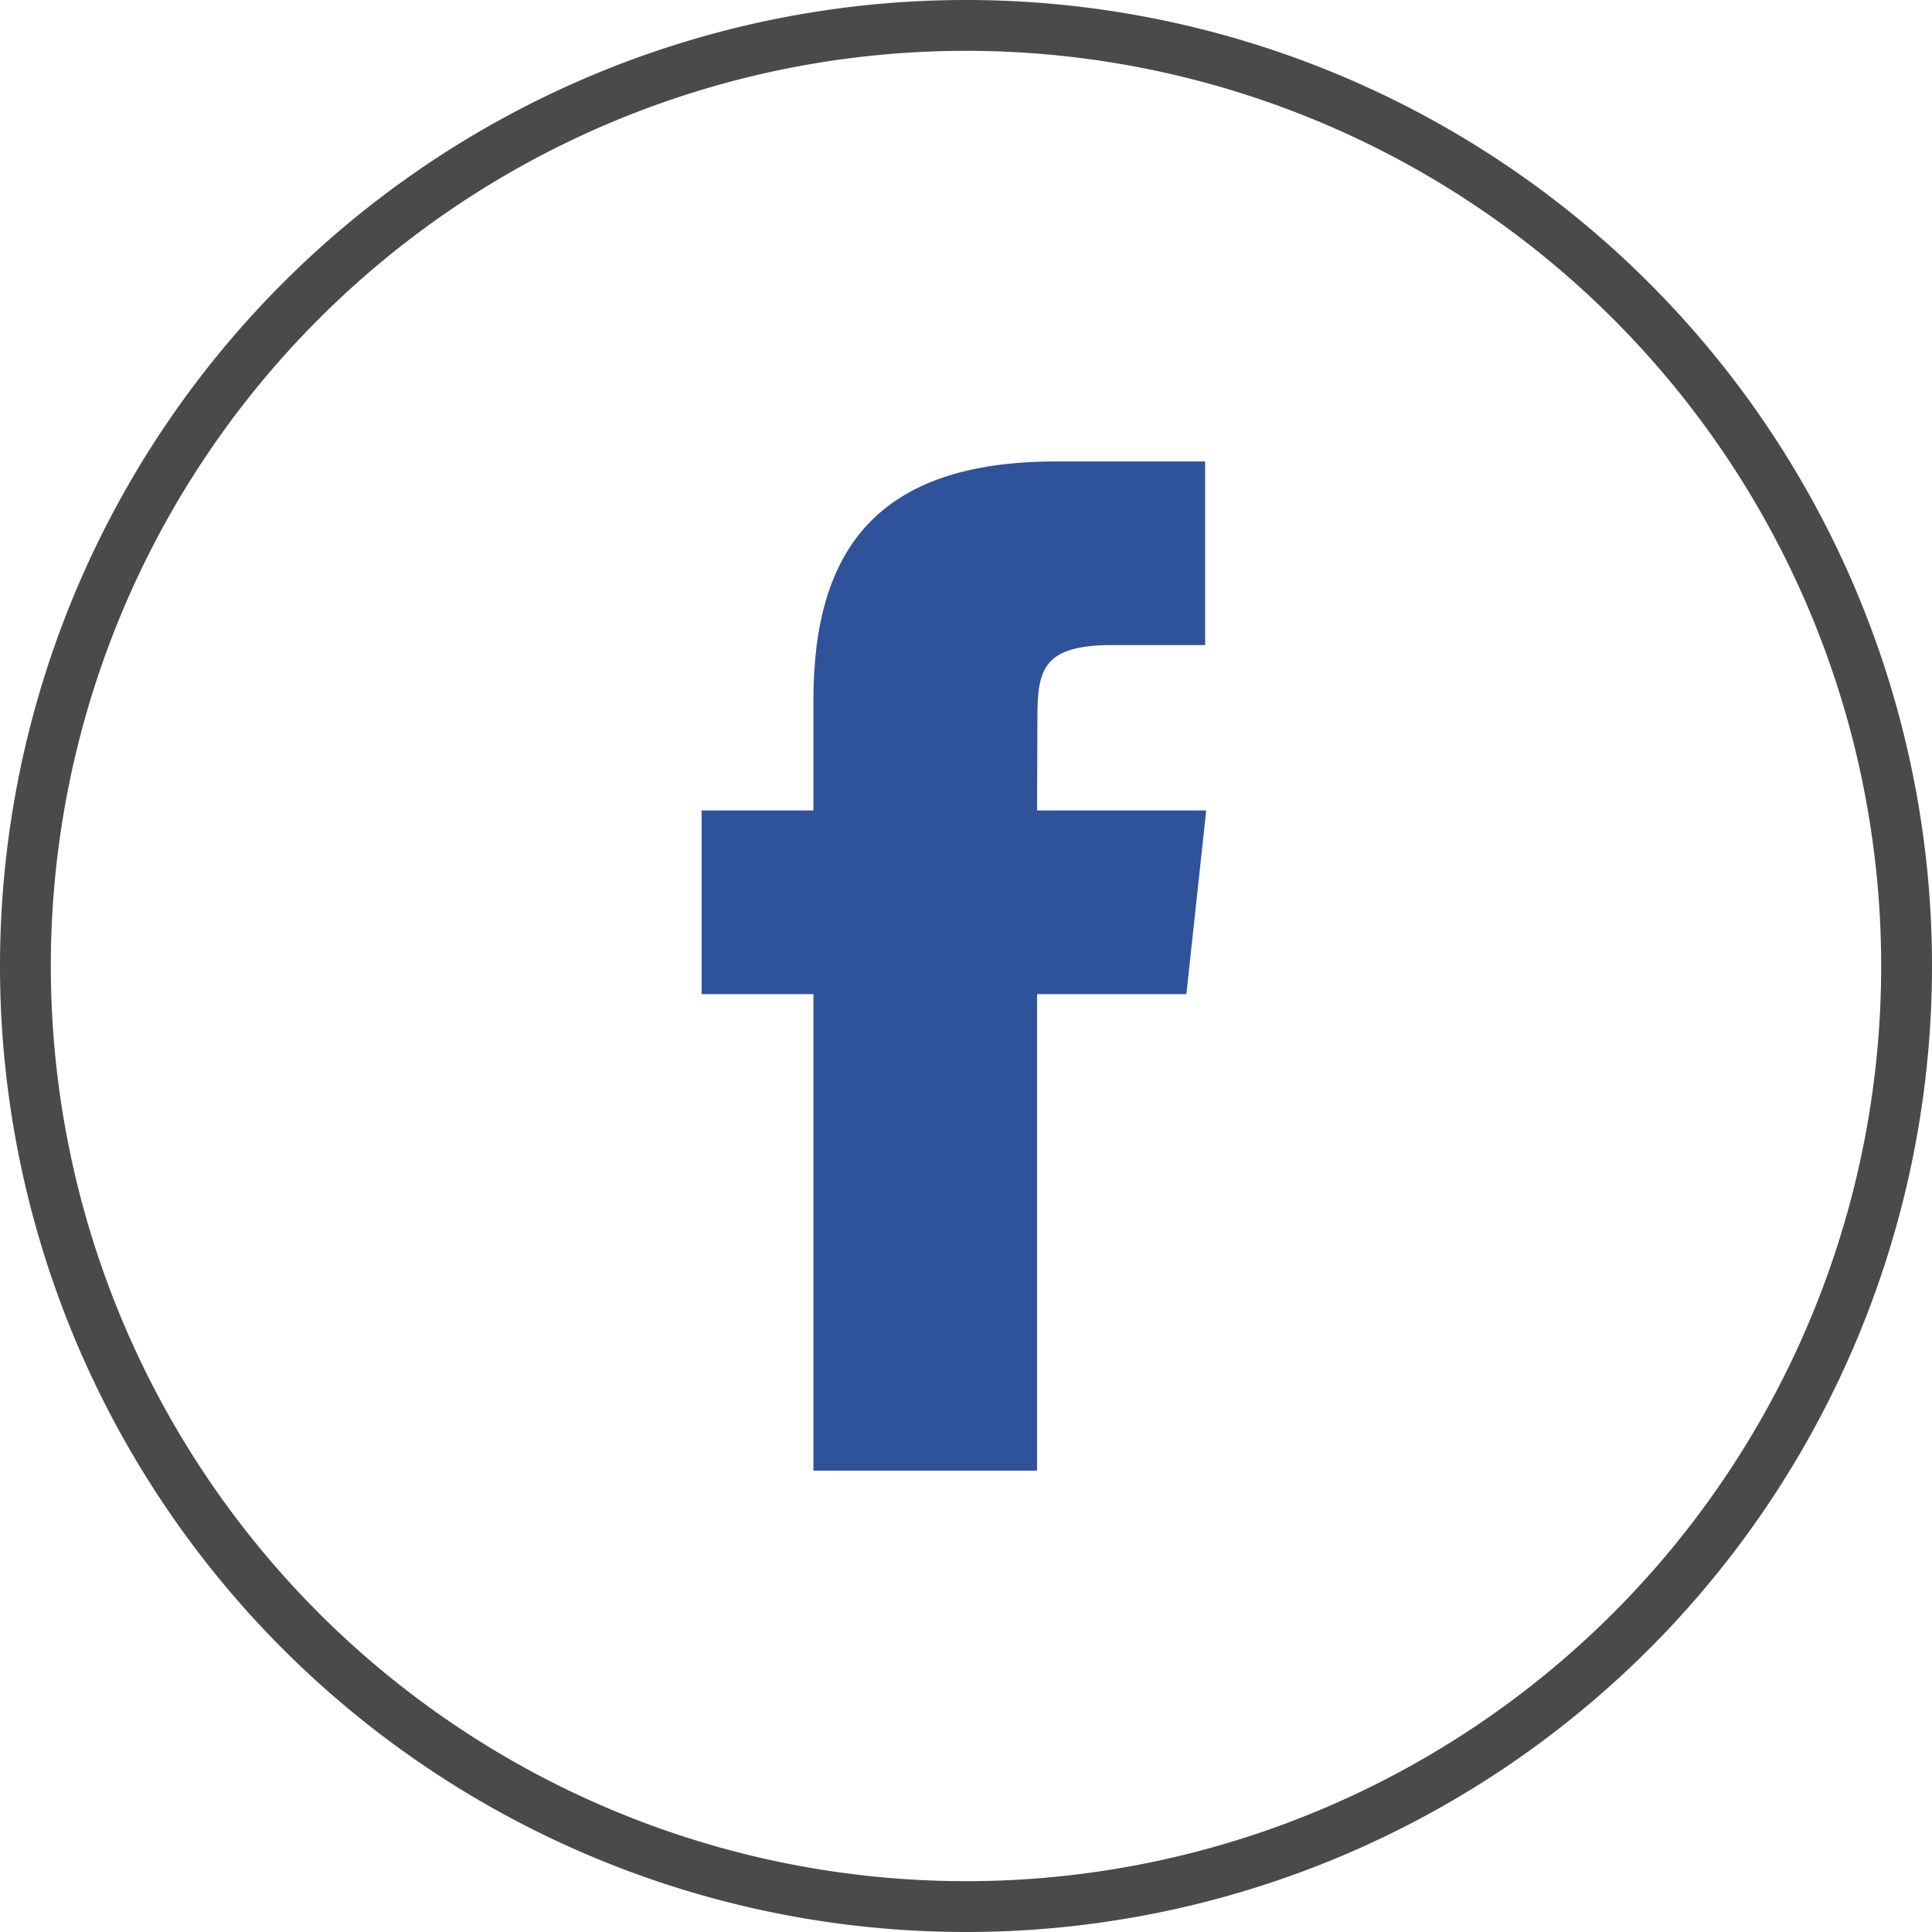
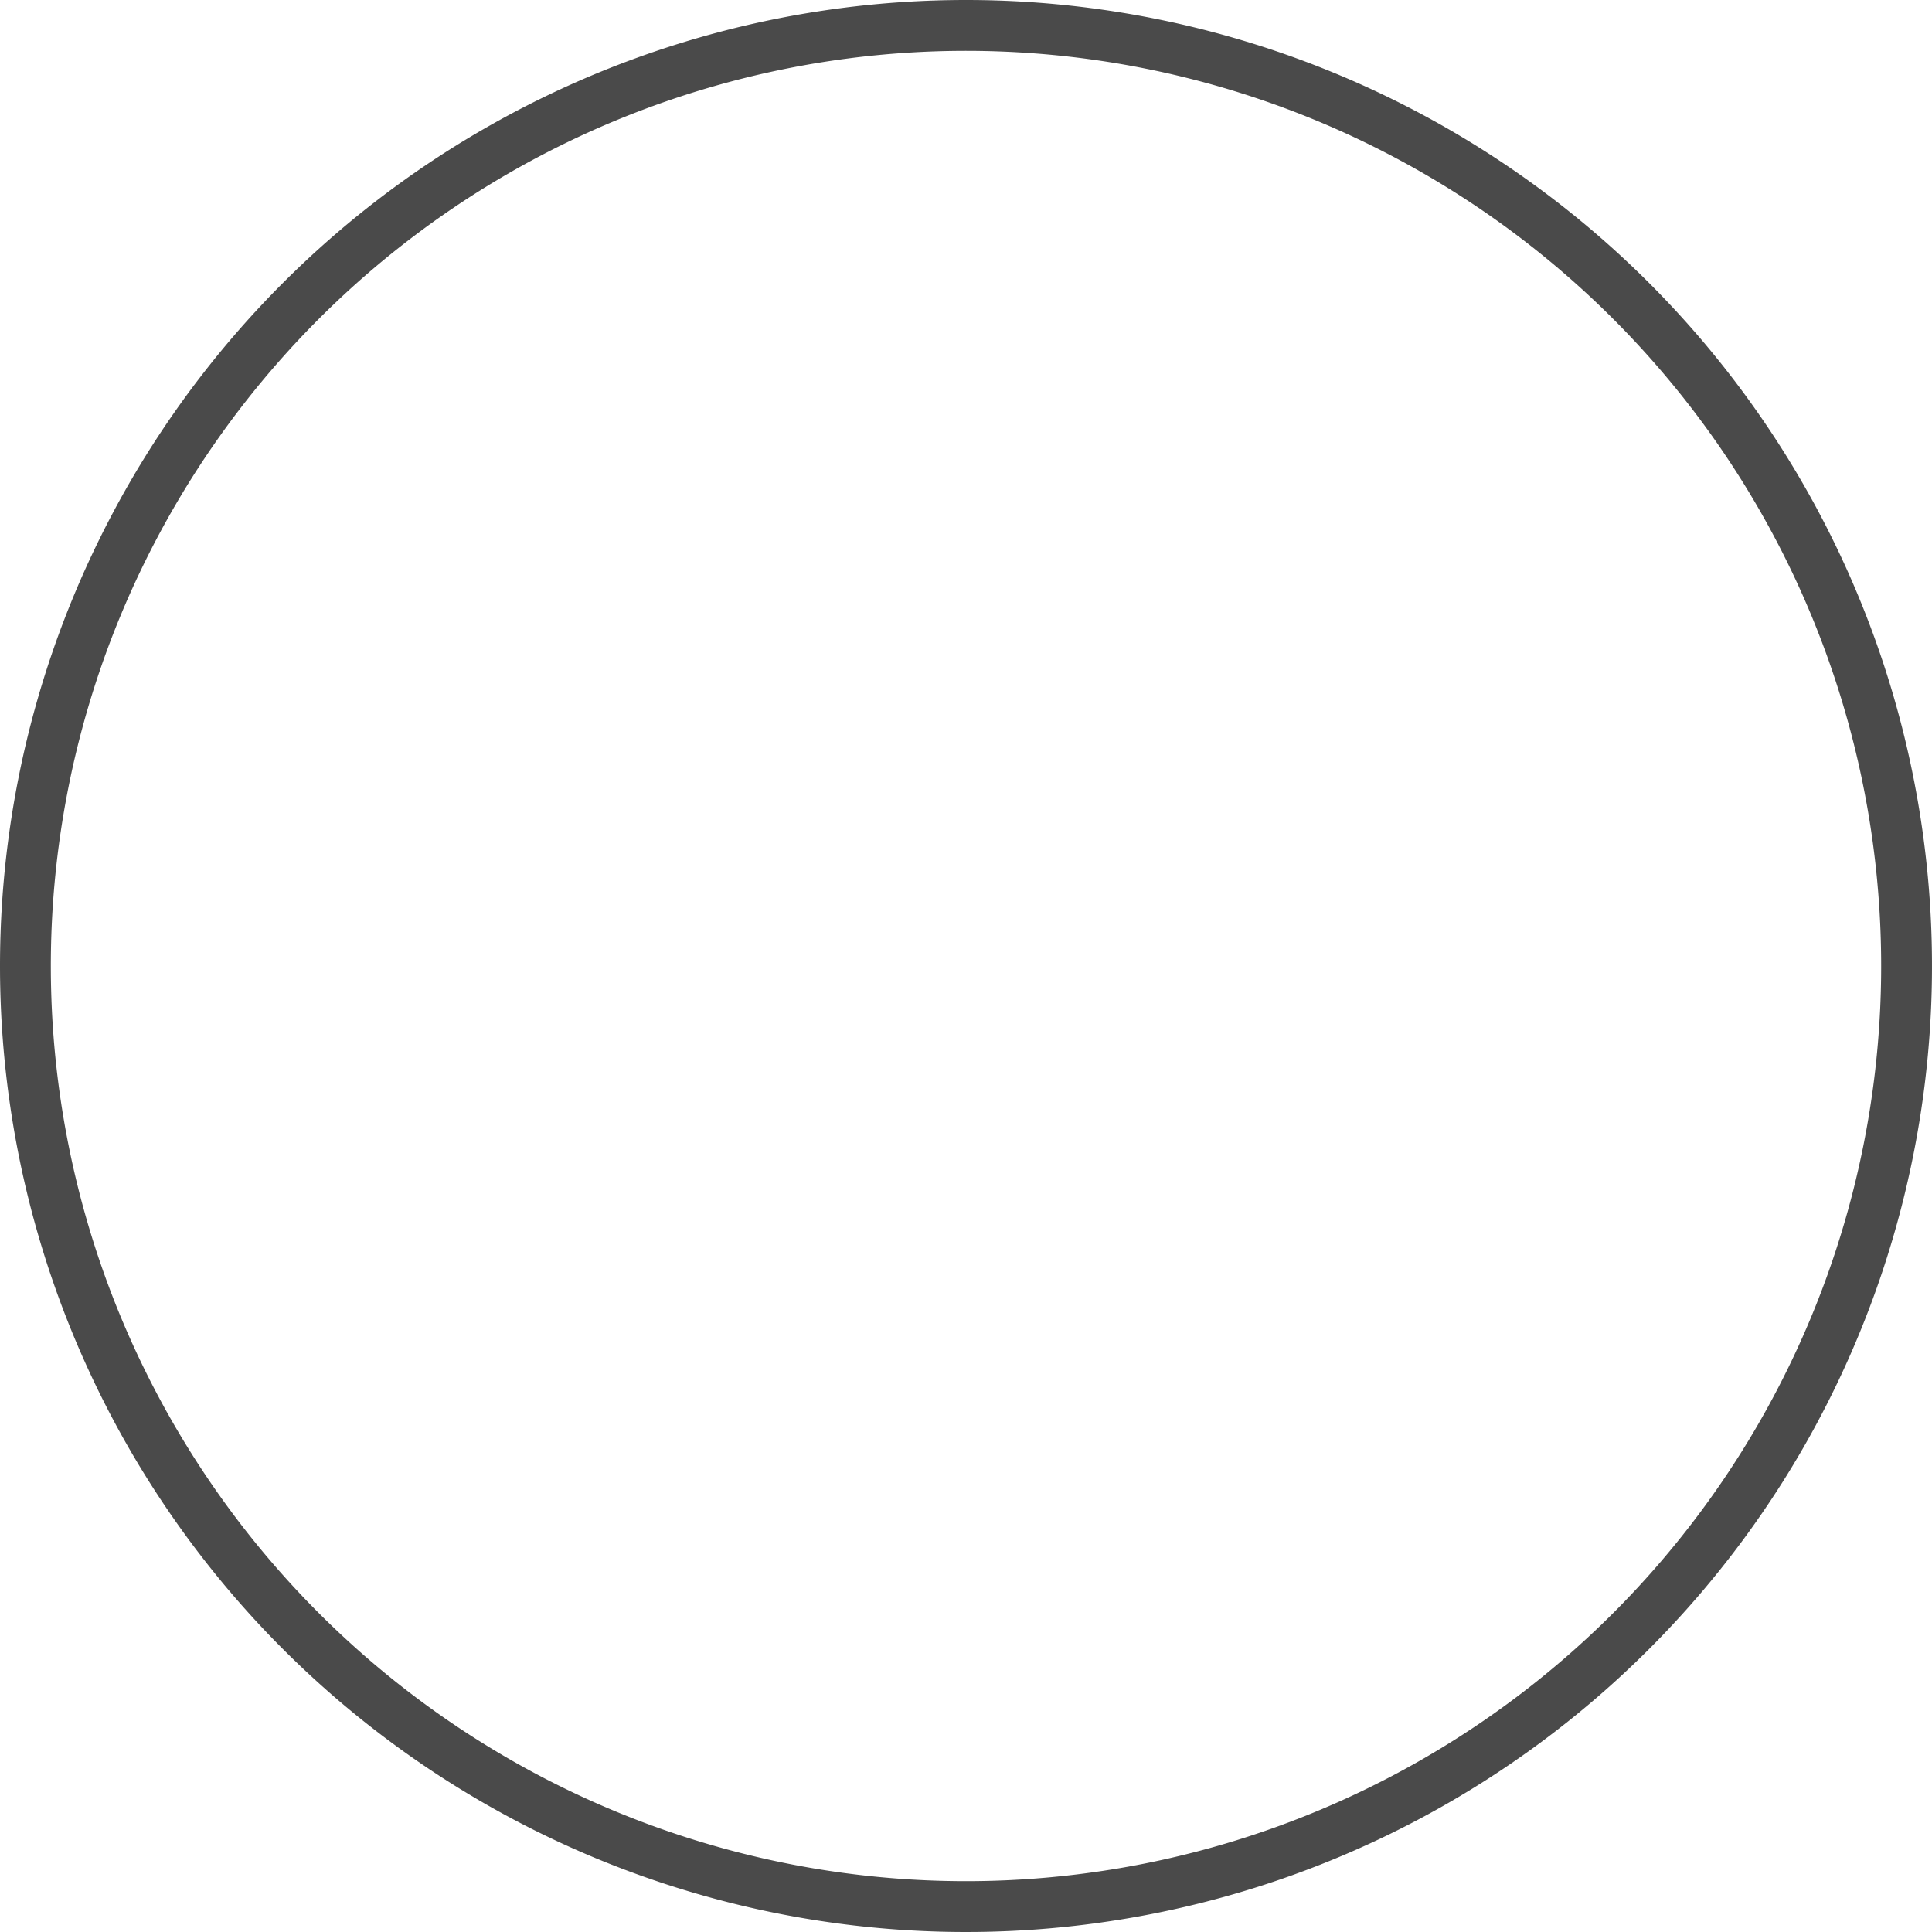
<svg xmlns="http://www.w3.org/2000/svg" width="38.012" height="38.012" viewBox="0 0 38.012 38.012">
  <g id="Group_518" data-name="Group 518" transform="translate(-1428.084 -18.488)">
    <path id="Oval" d="M18.506,0A18.506,18.506,0,1,1,0,18.506,18.506,18.506,0,0,1,18.506,0Z" transform="translate(1428.584 18.988)" fill="none" stroke="#4a4a4a" stroke-width="1" />
-     <path id="Facebook" d="M6.6,19.856H2.2V10.48H0V6.867H2.2V4.7C2.2,1.754,3.441,0,6.97,0H9.907V3.613H8.072c-1.374,0-1.465.5-1.465,1.447L6.6,6.867H9.928l-.39,3.613H6.6v9.376Z" transform="translate(1441.888 27.567)" fill="#2e539a" />
  </g>
</svg>